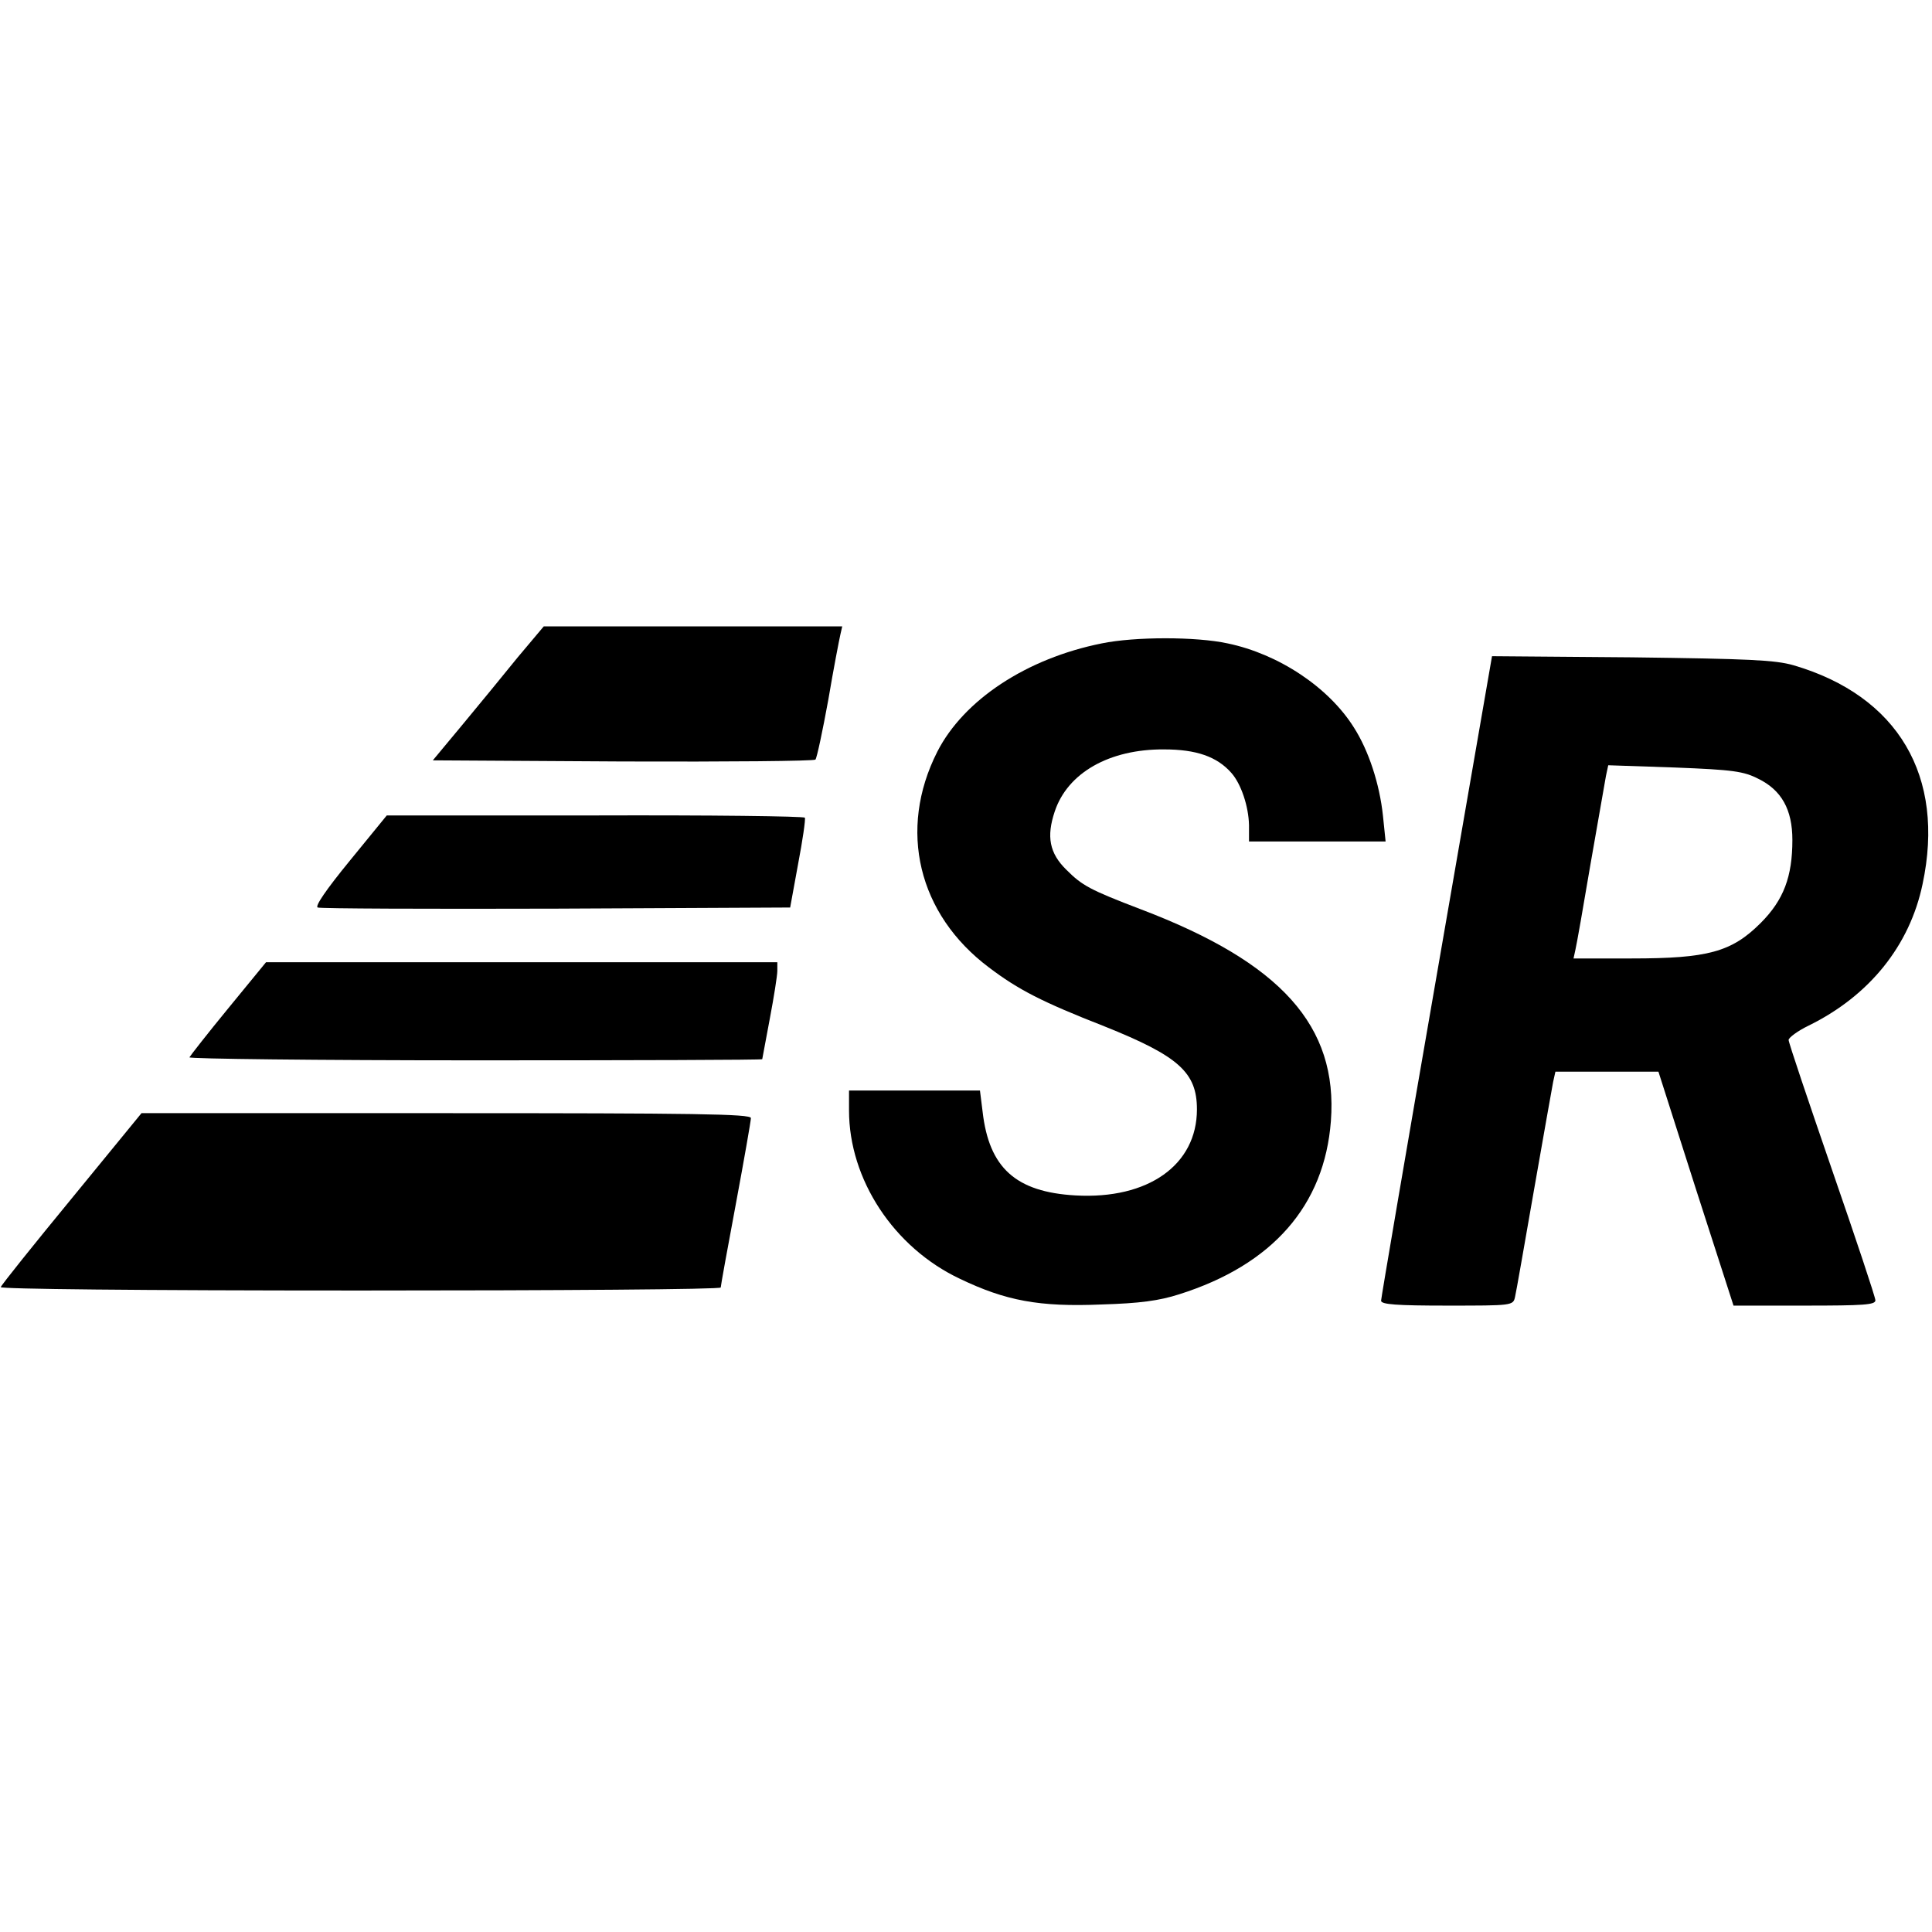
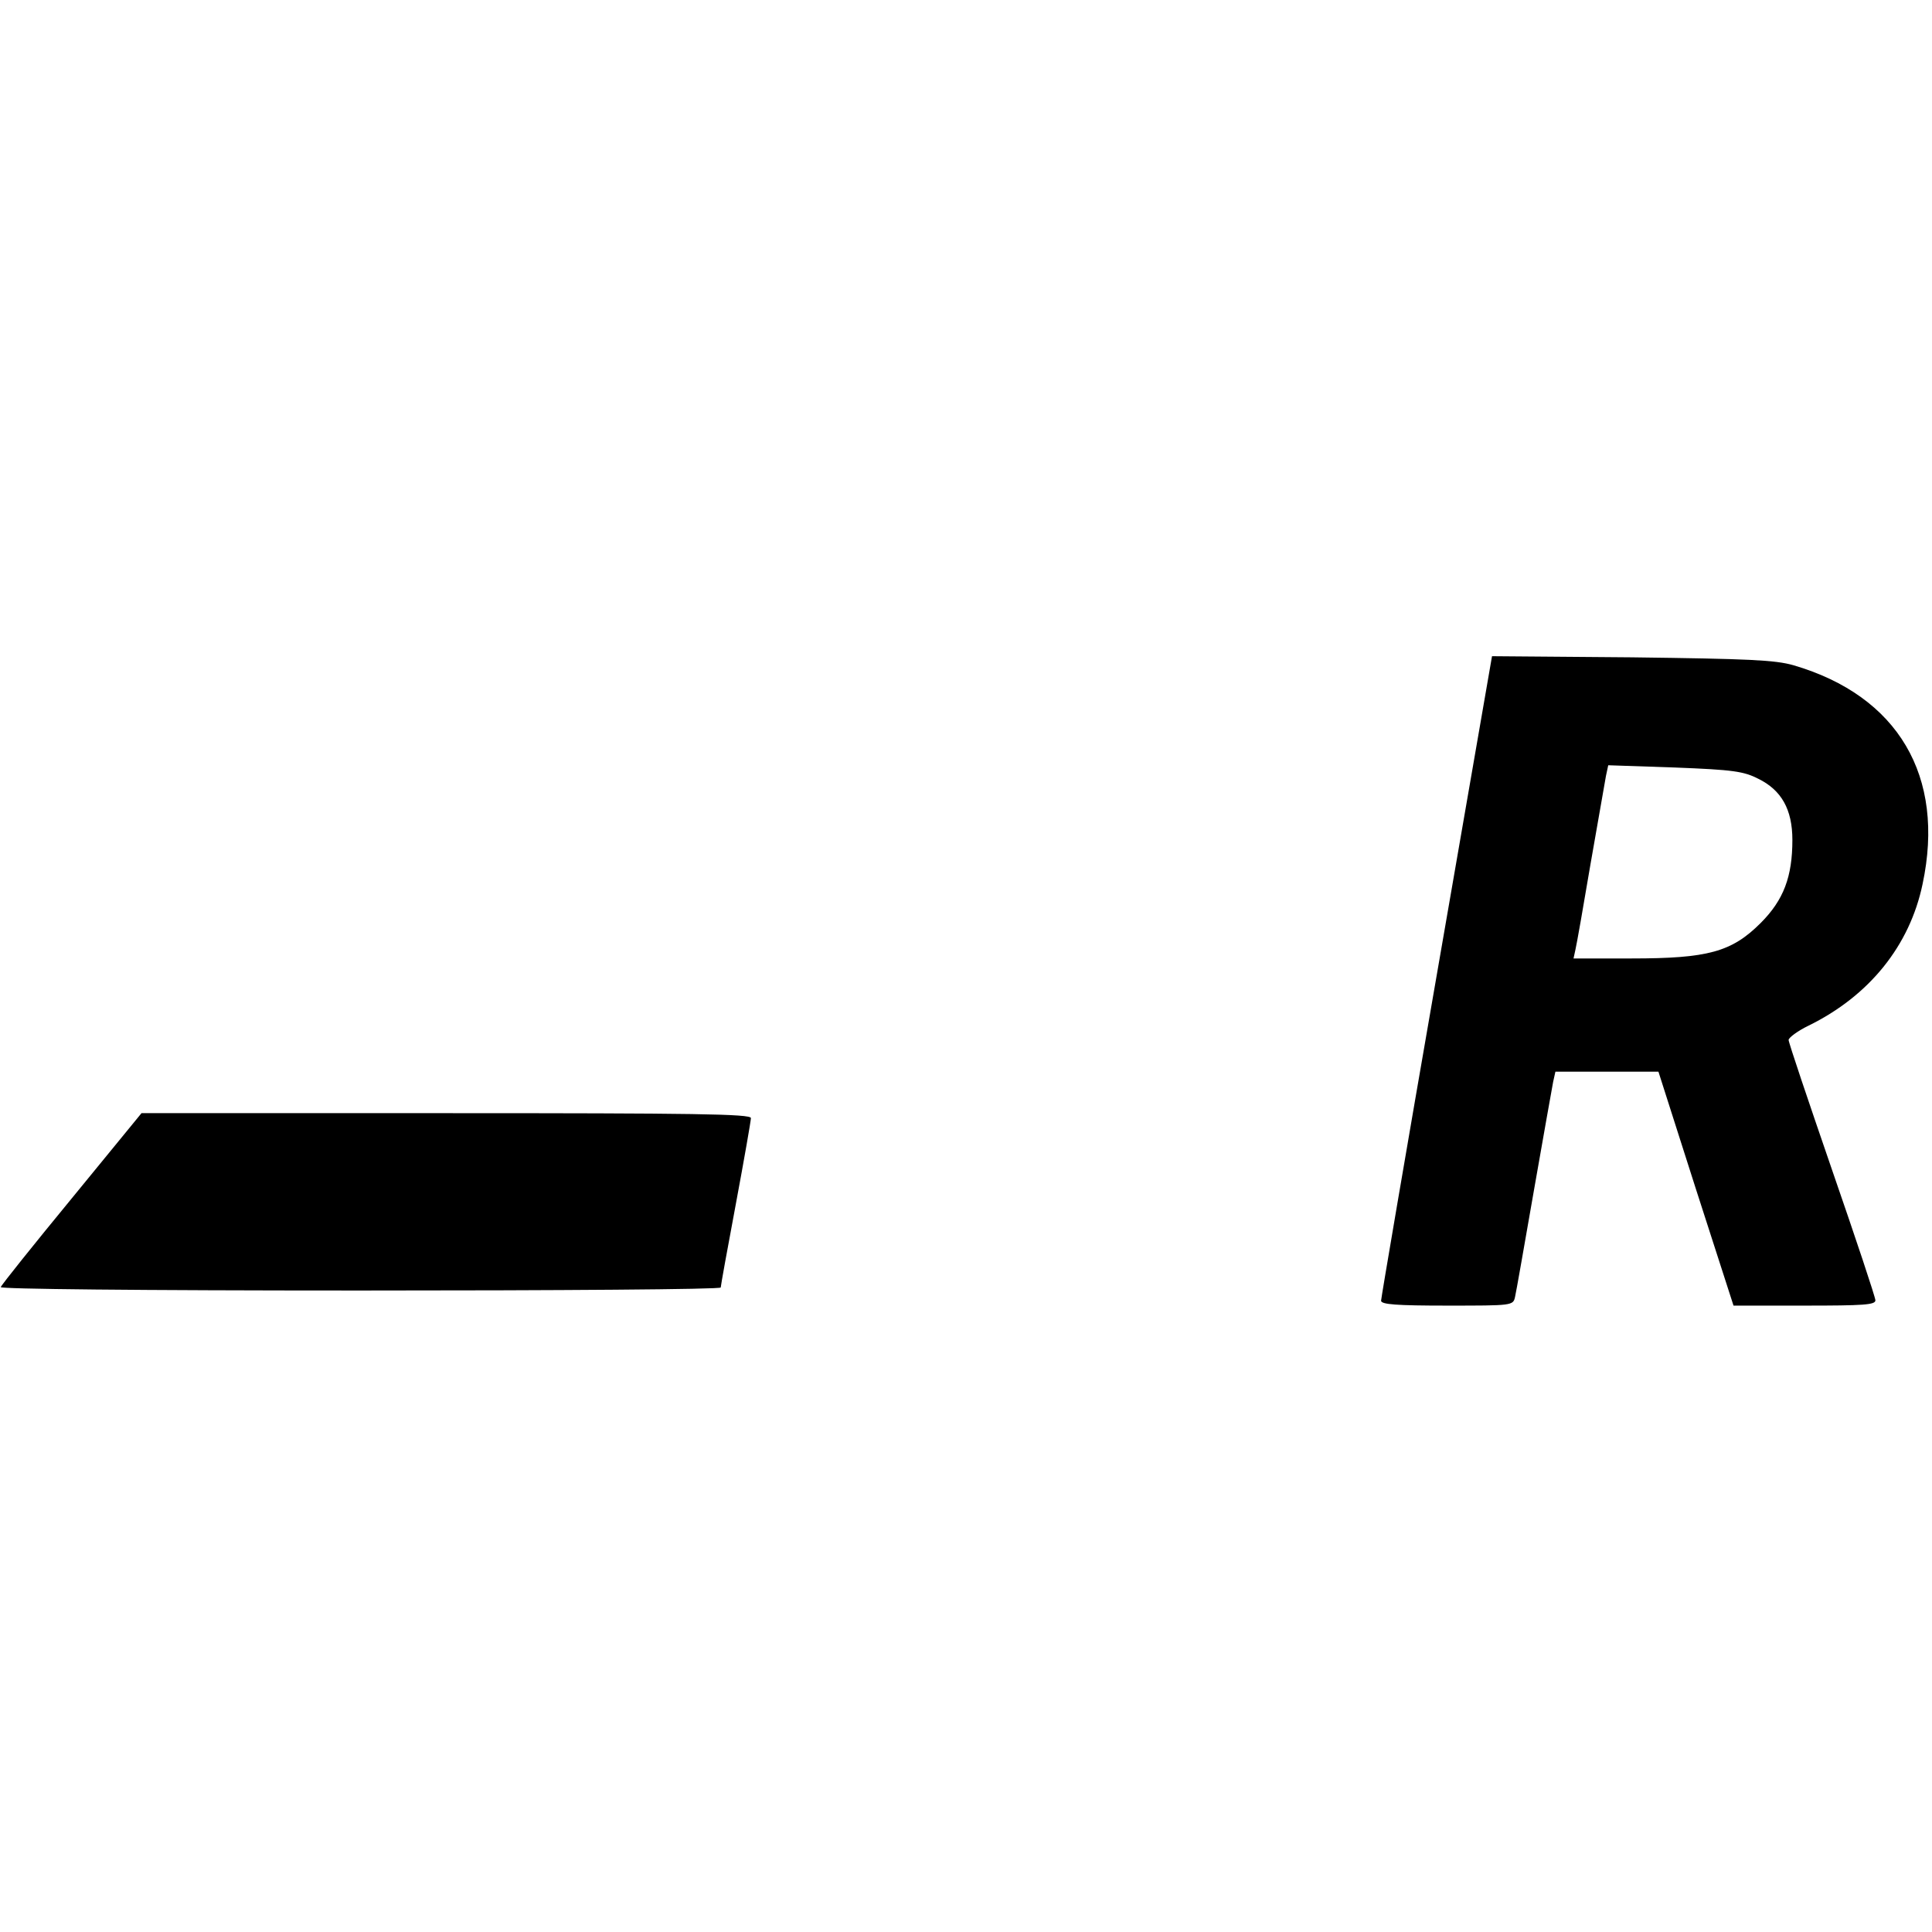
<svg xmlns="http://www.w3.org/2000/svg" version="1.0" width="512pt" height="512pt" viewBox="0 0 512 512" preserveAspectRatio="xMidYMid meet">
  <g transform="translate(0,512) scale(0.1,-0.1)" fill="#000000" stroke="none">
-     <path d="M1372 3378 c-37 -46 -103 -126 -146 -178 l-79 -95 504 -3 c276 -1 506 1 510 5 4 5 19 76 34 158 14 83 29 160 32 173 l5 22 -395 0 -396 0 -69 -82z" />
-     <path d="M2920 3415 c-200 -40 -366 -150 -436 -287 -105 -207 -51 -431 137 -572 78 -59 140 -91 306 -156 197 -79 245 -122 245 -220 0 -147 -129 -239 -322 -228 -158 9 -229 73 -246 222 l-7 56 -173 0 -174 0 0 -53 c0 -182 118 -363 294 -446 121 -58 210 -75 375 -68 102 3 153 10 206 27 247 78 385 235 402 459 19 252 -132 420 -503 561 -136 52 -156 63 -198 105 -45 44 -53 88 -31 154 34 103 145 166 290 165 85 0 140 -19 178 -62 26 -29 46 -89 47 -139 l0 -43 181 0 181 0 -7 68 c-9 85 -38 173 -77 234 -67 107 -200 195 -335 223 -83 18 -245 18 -333 0z" />
    <path d="M3807 2533 c-81 -466 -147 -854 -147 -860 0 -10 42 -13 175 -13 173 0 175 0 180 23 3 12 25 139 50 282 25 143 48 272 51 288 l6 27 136 0 137 0 99 -310 100 -310 188 0 c157 0 188 2 188 14 0 8 -52 164 -115 346 -63 183 -115 337 -115 344 0 6 24 24 53 38 161 79 268 212 302 375 61 286 -65 499 -342 580 -49 14 -117 17 -428 21 l-371 3 -147 -848z m853 523 c61 -30 90 -81 90 -162 0 -97 -23 -159 -84 -220 -77 -77 -140 -94 -342 -94 l-154 0 5 23 c3 12 21 114 40 227 20 113 38 218 41 234 l6 28 177 -6 c154 -6 182 -10 221 -30z" />
-     <path d="M927 2839 c-63 -77 -93 -121 -85 -124 7 -3 292 -4 632 -3 l620 3 21 115 c12 63 20 118 18 123 -2 4 -253 7 -556 6 l-552 0 -98 -120z" />
-     <path d="M605 2448 c-55 -67 -101 -126 -103 -130 -2 -4 339 -8 757 -8 419 0 761 1 761 3 0 1 9 49 20 107 11 58 20 115 20 127 l0 23 -677 0 -678 0 -100 -122z" />
    <path d="M190 1944 c-102 -124 -186 -229 -188 -235 -2 -5 357 -9 952 -9 526 0 956 3 956 8 0 4 18 104 40 221 22 118 40 221 40 228 0 11 -151 13 -807 13 l-808 0 -185 -226z" />
  </g>
</svg>